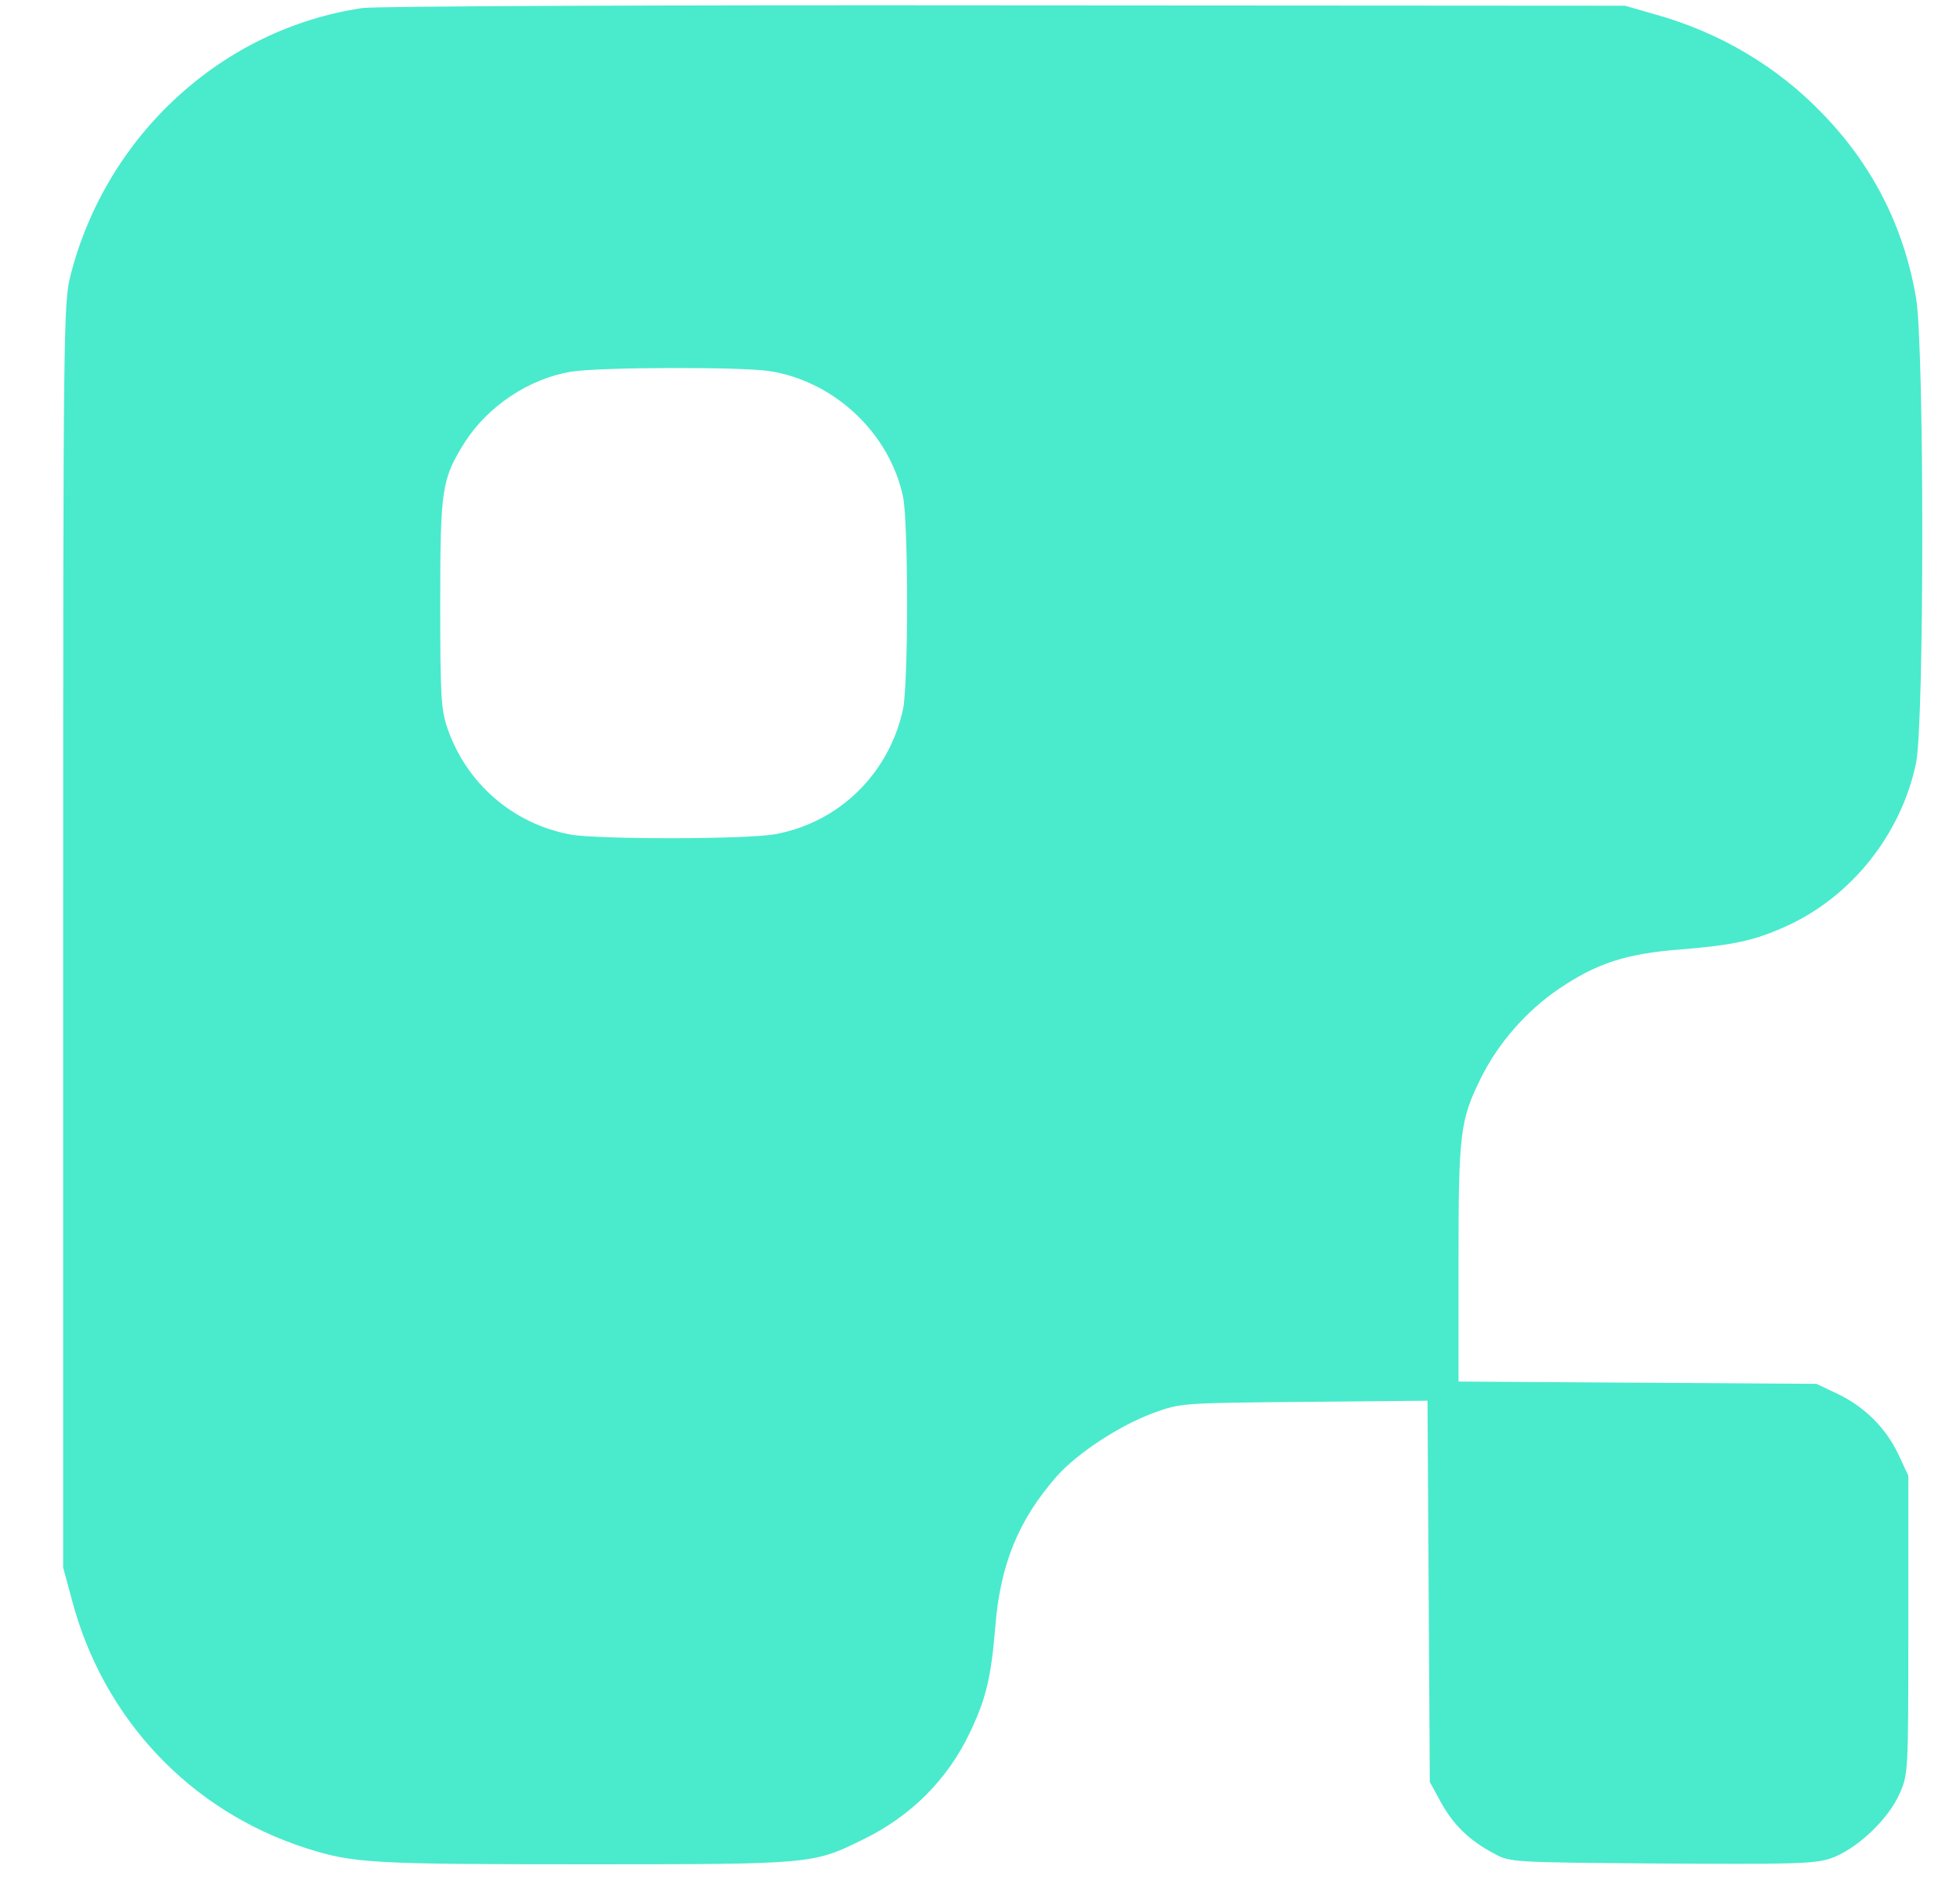
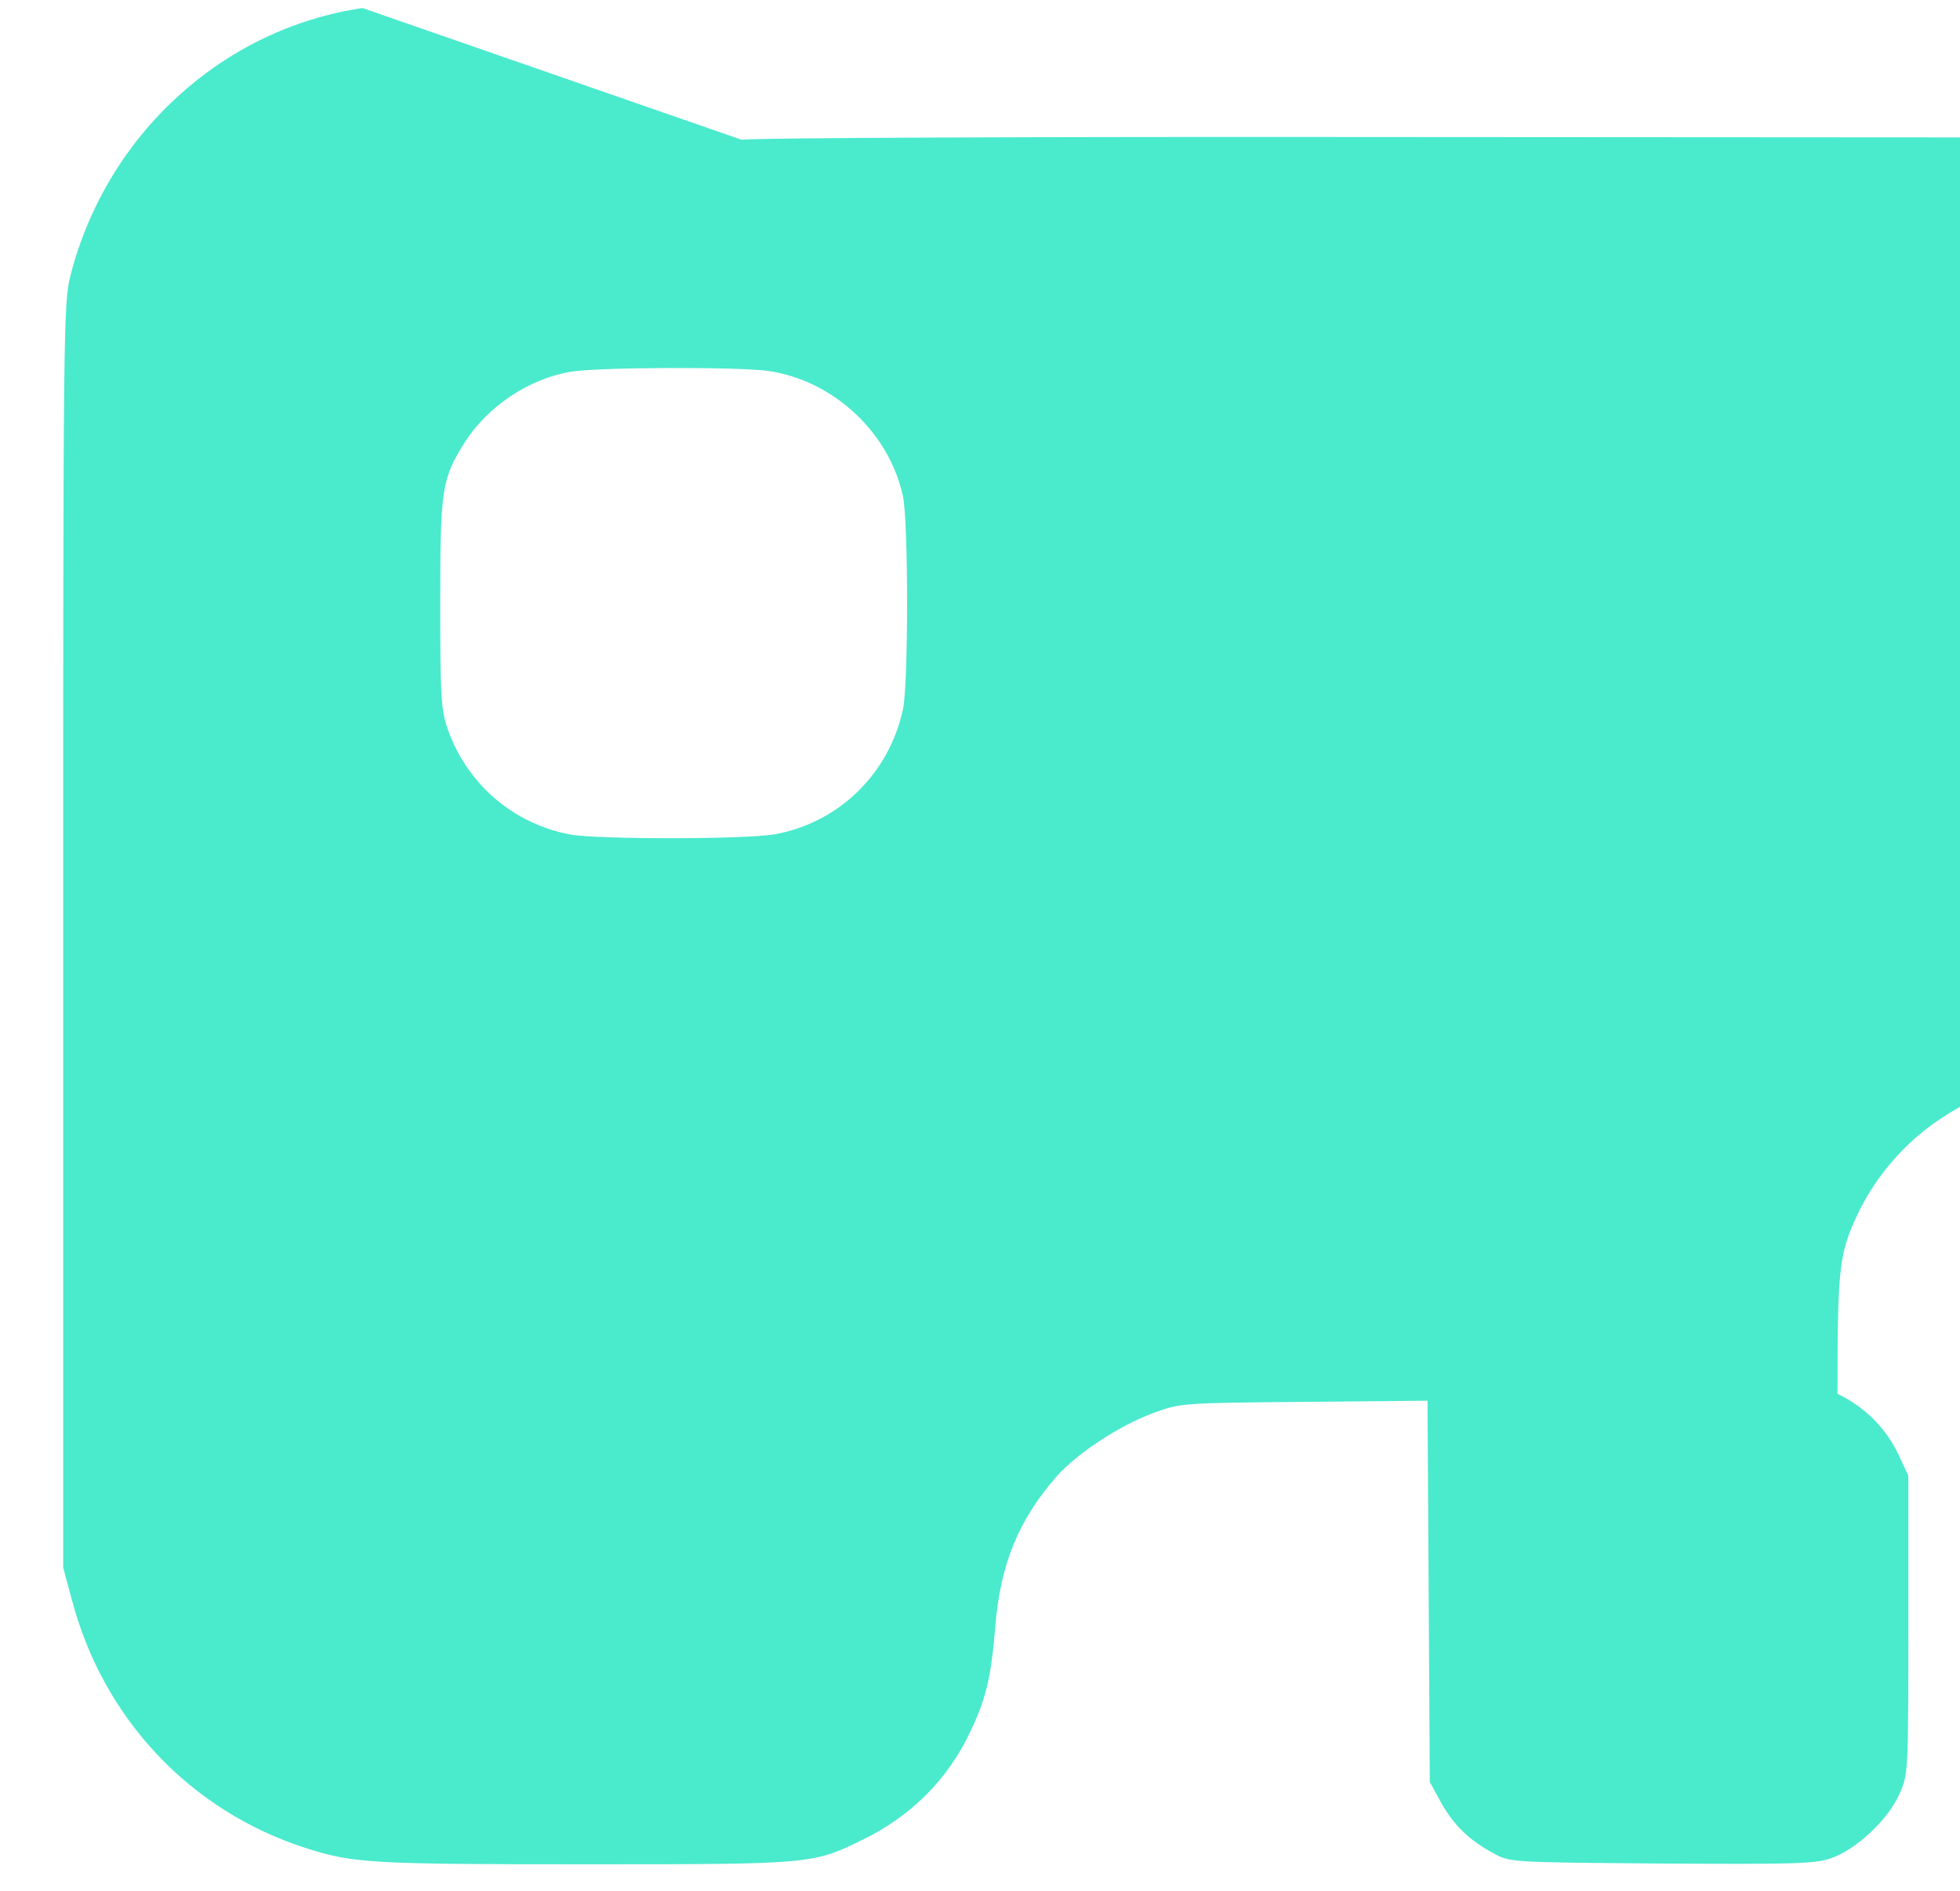
<svg xmlns="http://www.w3.org/2000/svg" version="1.0" width="512pt" height="494pt" viewBox="0 0 512 494" preserveAspectRatio="xMidYMid meet">
  <g transform="translate(0,494) scale(0.1,-0.1)" fill="#4AEACD" stroke="none">
-     <path d="M947 4919 c-366 -54 -669 -331 -763 -699 -18 -72 -19 -132 -19 -1725 l0 -1650 23 -85 c82 -310 309 -551 612 -648 122 -39 169 -42 725 -42 598 0 598 0 730 65 125 61 221 157 279 280 42 88 55 143 66 276 13 163 61 279 160 392 54 61 164 133 253 166 71 26 75 26 394 29 l322 3 3 -498 3 -498 29 -53 c33 -60 76 -101 139 -134 41 -23 49 -23 436 -26 342 -2 400 -1 442 13 66 22 150 100 180 167 24 53 24 54 24 443 l0 390 -26 56 c-33 69 -88 124 -159 158 l-55 26 -467 3 -468 3 0 312 c0 340 4 370 59 482 45 90 117 173 202 231 100 68 177 93 321 104 136 11 191 23 273 60 171 77 301 240 340 426 22 102 22 1093 0 1217 -32 185 -113 345 -244 480 -118 123 -268 212 -436 259 l-80 23 -1620 1 c-891 1 -1646 -2 -1678 -7z m1060 -948 c171 -25 317 -162 352 -329 14 -69 14 -485 0 -554 -36 -168 -166 -296 -333 -327 -75 -14 -465 -14 -536 -1 -150 28 -271 133 -321 277 -17 50 -19 85 -19 328 0 300 4 324 65 421 60 93 167 165 277 183 71 12 437 13 515 2z" />
+     <path d="M947 4919 c-366 -54 -669 -331 -763 -699 -18 -72 -19 -132 -19 -1725 l0 -1650 23 -85 c82 -310 309 -551 612 -648 122 -39 169 -42 725 -42 598 0 598 0 730 65 125 61 221 157 279 280 42 88 55 143 66 276 13 163 61 279 160 392 54 61 164 133 253 166 71 26 75 26 394 29 l322 3 3 -498 3 -498 29 -53 c33 -60 76 -101 139 -134 41 -23 49 -23 436 -26 342 -2 400 -1 442 13 66 22 150 100 180 167 24 53 24 54 24 443 l0 390 -26 56 c-33 69 -88 124 -159 158 c0 340 4 370 59 482 45 90 117 173 202 231 100 68 177 93 321 104 136 11 191 23 273 60 171 77 301 240 340 426 22 102 22 1093 0 1217 -32 185 -113 345 -244 480 -118 123 -268 212 -436 259 l-80 23 -1620 1 c-891 1 -1646 -2 -1678 -7z m1060 -948 c171 -25 317 -162 352 -329 14 -69 14 -485 0 -554 -36 -168 -166 -296 -333 -327 -75 -14 -465 -14 -536 -1 -150 28 -271 133 -321 277 -17 50 -19 85 -19 328 0 300 4 324 65 421 60 93 167 165 277 183 71 12 437 13 515 2z" />
  </g>
</svg>